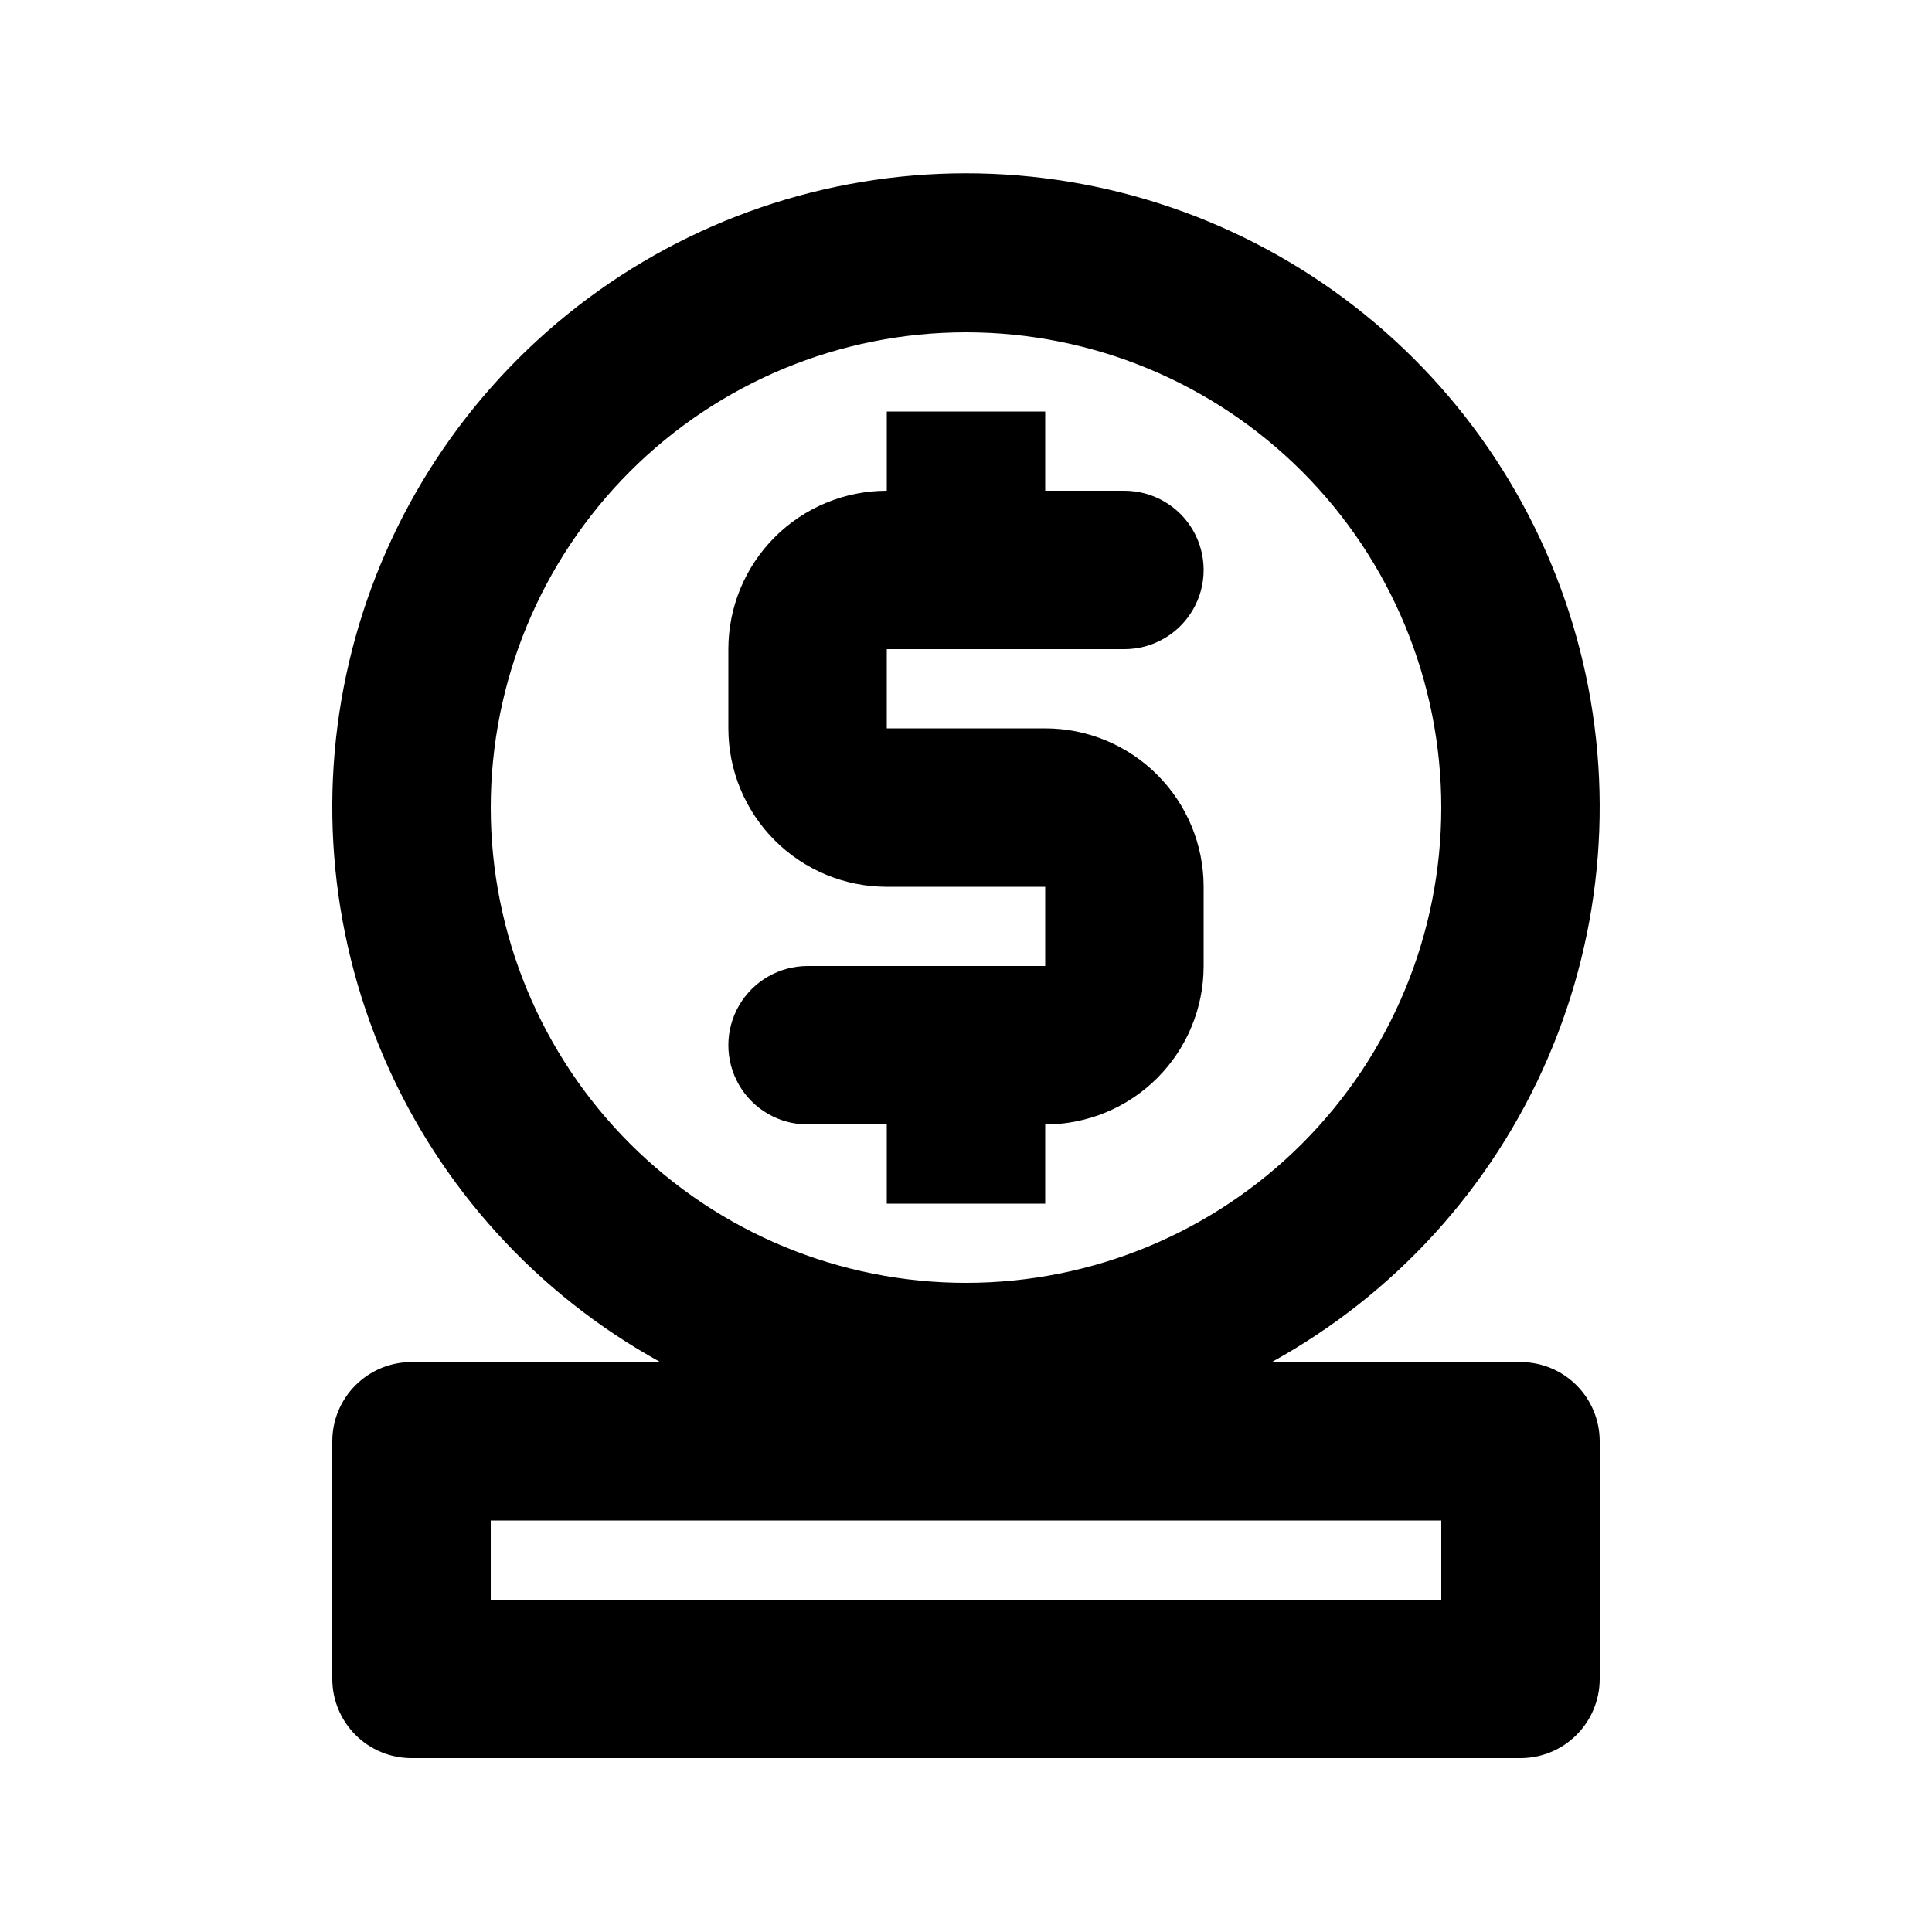
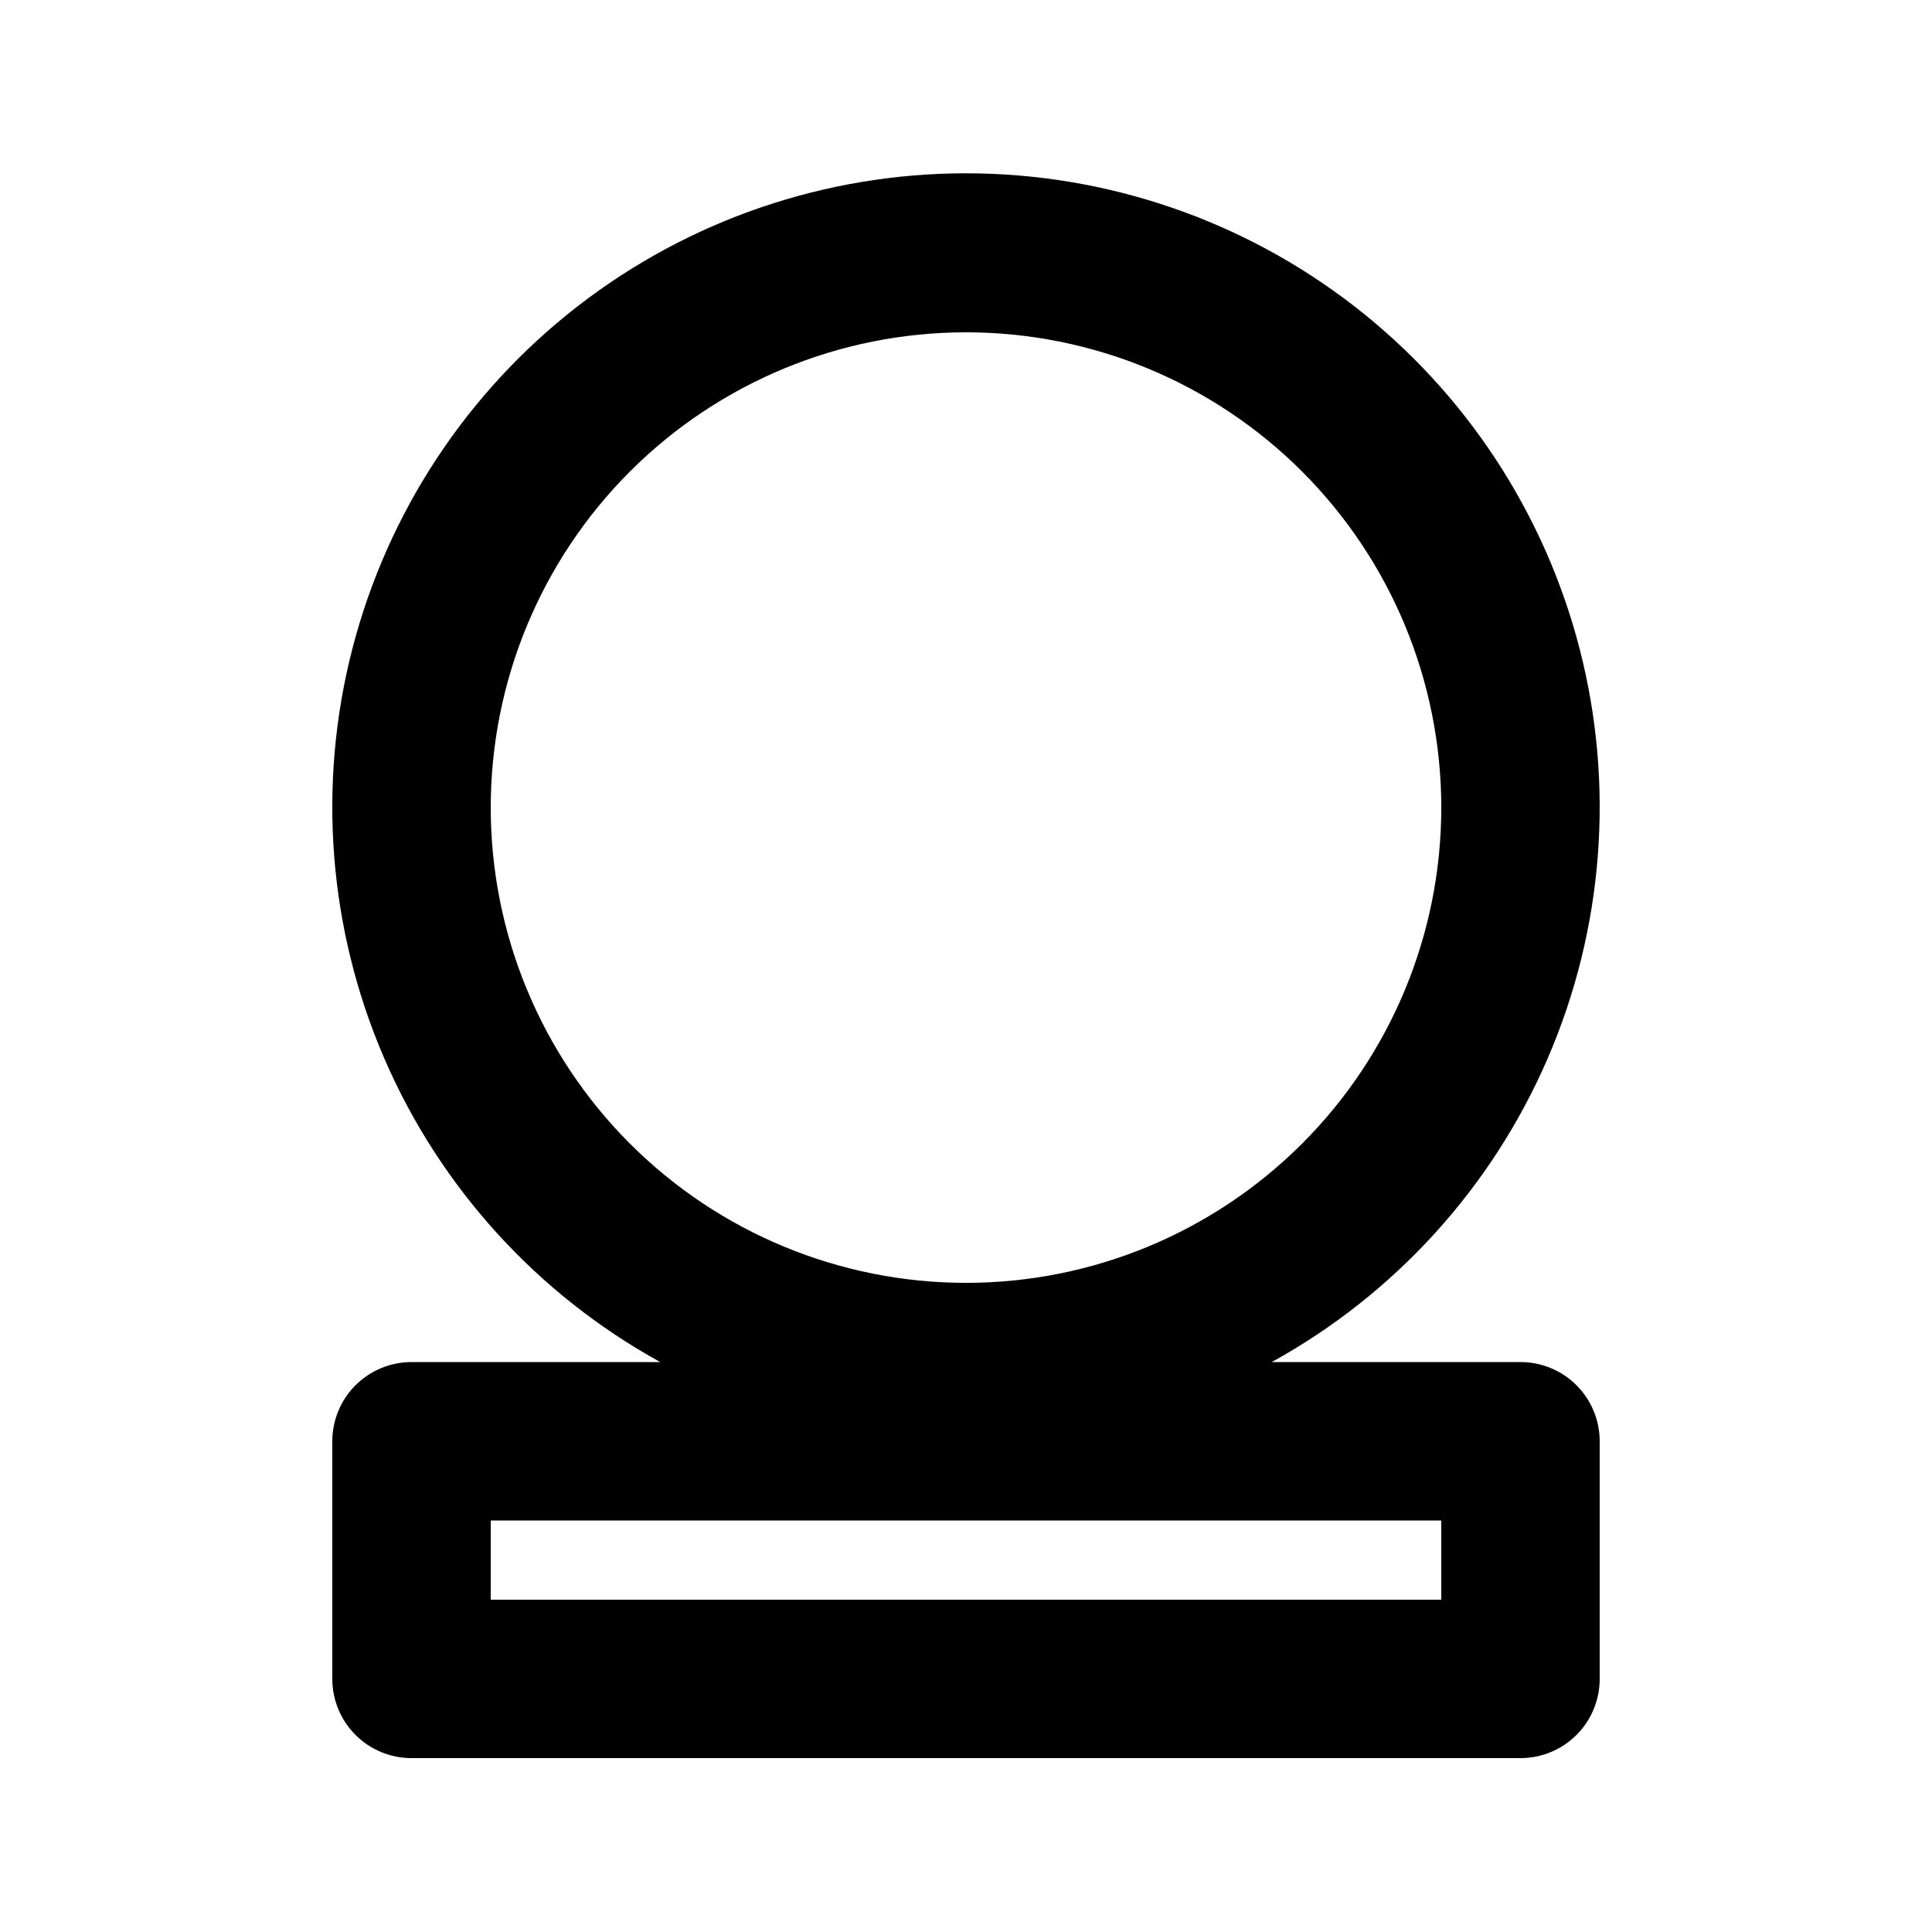
<svg xmlns="http://www.w3.org/2000/svg" fill="#000000" width="800px" height="800px" version="1.1" viewBox="144 144 512 512">
  <g>
    <path d="m546.94 504.96h-65.914c32.633-17.977 58.363-46.293 73.137-80.496 14.777-34.203 17.758-72.348 8.477-108.43s-30.297-68.055-59.742-90.887c-29.441-22.828-65.641-35.219-102.9-35.219s-73.457 12.391-102.9 35.219c-29.445 22.832-50.461 54.805-59.742 90.887s-6.301 74.227 8.477 108.43c14.773 34.203 40.504 62.52 73.137 80.496h-65.914c-5.566 0-10.906 2.215-14.844 6.148-3.938 3.938-6.148 9.277-6.148 14.844v62.977c0 5.57 2.211 10.906 6.148 14.844s9.277 6.148 14.844 6.148h293.89c5.57 0 10.91-2.211 14.844-6.148 3.938-3.938 6.148-9.273 6.148-14.844v-62.977c0-5.566-2.211-10.906-6.148-14.844-3.934-3.934-9.273-6.148-14.844-6.148zm-272.89-146.94c0-33.406 13.27-65.441 36.891-89.062s55.656-36.891 89.062-36.891c33.402 0 65.441 13.27 89.059 36.891 23.621 23.621 36.891 55.656 36.891 89.062 0 33.402-13.27 65.441-36.891 89.059-23.617 23.621-55.656 36.891-89.059 36.891-33.406 0-65.441-13.27-89.062-36.891-23.621-23.617-36.891-55.656-36.891-89.059zm251.9 209.92h-251.9v-20.992h251.9z" />
-     <path d="m420.99 462.98v-20.992c11.133 0 21.812-4.426 29.688-12.297 7.871-7.875 12.297-18.555 12.297-29.688v-20.992c0-11.137-4.426-21.816-12.297-29.688-7.875-7.875-18.555-12.297-29.688-12.297h-41.984v-20.992h62.977c7.496 0 14.43-4.004 18.18-10.496 3.75-6.496 3.75-14.496 0-20.992-3.75-6.496-10.684-10.496-18.18-10.496h-20.992v-20.992h-41.984v20.992c-11.137 0-21.816 4.422-29.688 12.297-7.875 7.871-12.297 18.551-12.297 29.688v20.992c0 11.133 4.422 21.812 12.297 29.688 7.871 7.871 18.551 12.297 29.688 12.297h41.984v20.992h-62.977c-7.5 0-14.43 4-18.18 10.496-3.75 6.492-3.75 14.496 0 20.992 3.75 6.492 10.68 10.496 18.18 10.496h20.992v20.992z" />
  </g>
</svg>